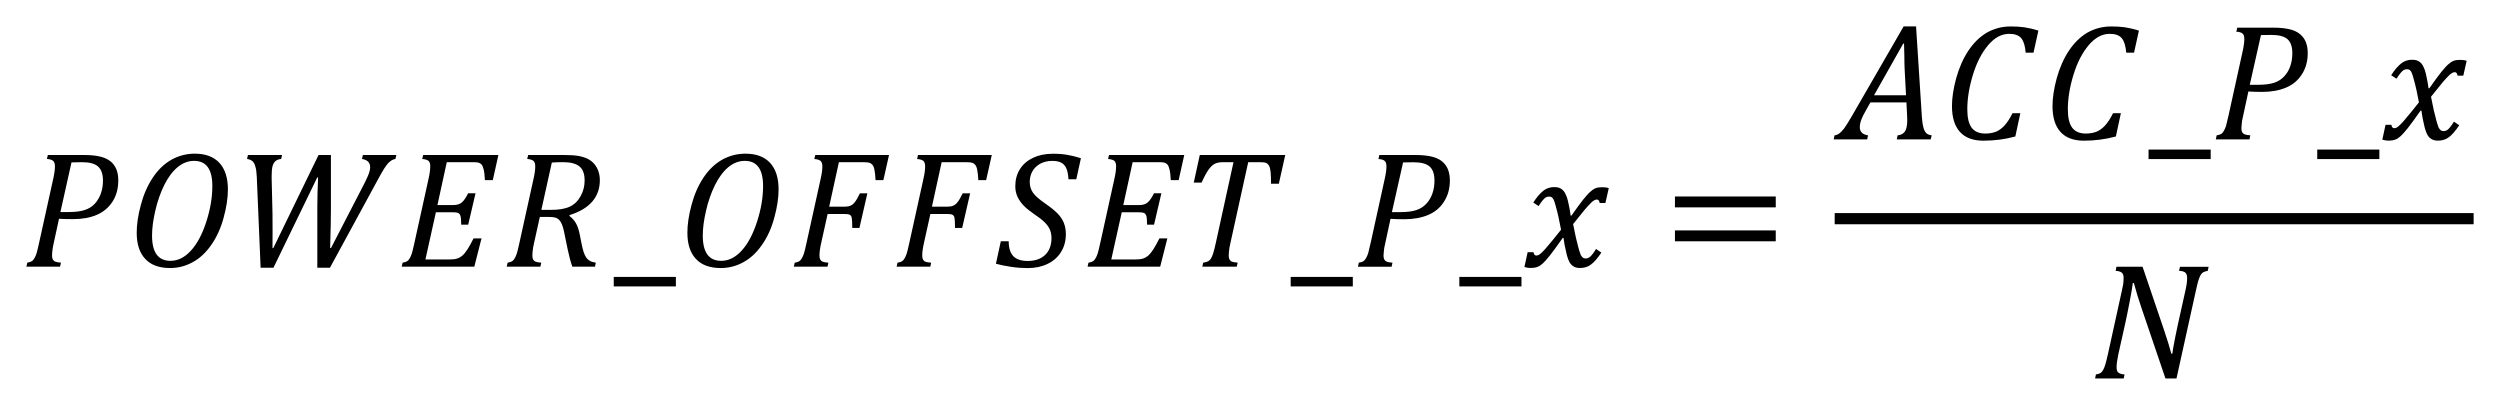
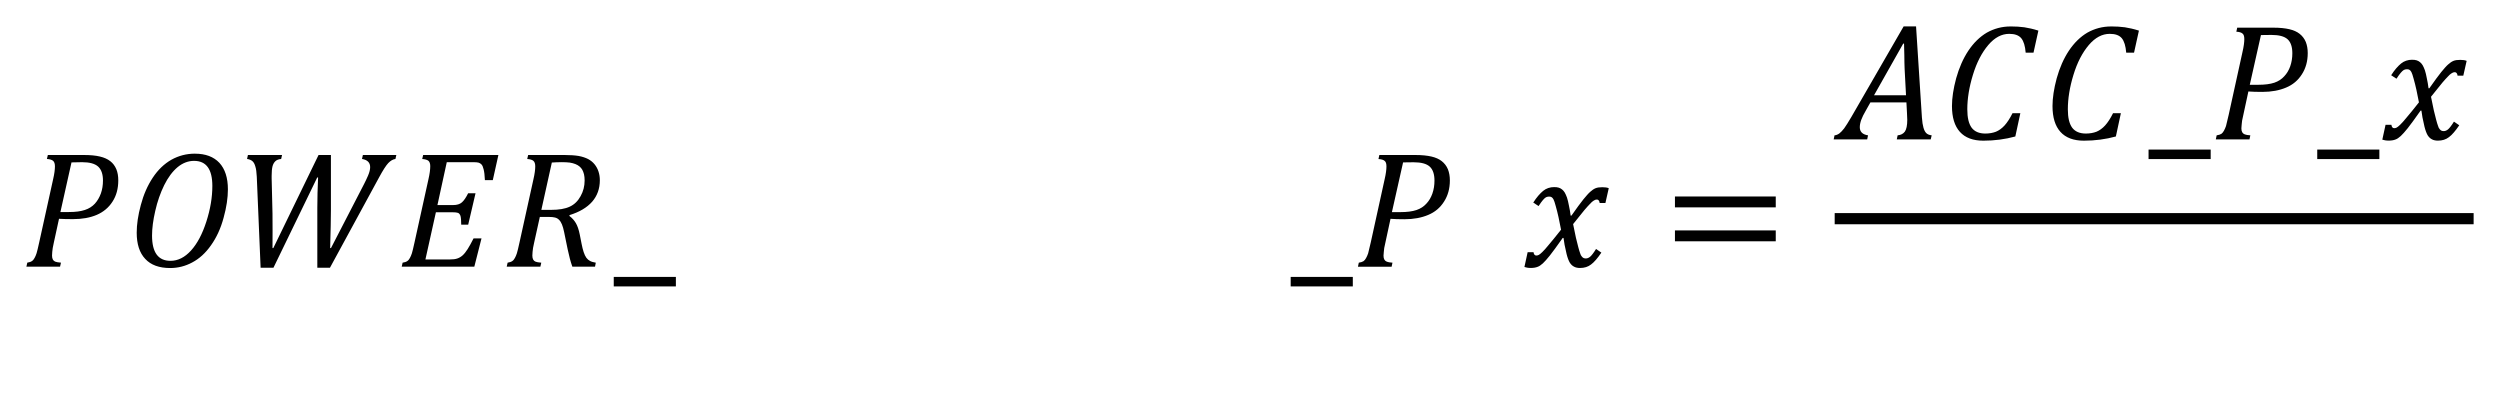
<svg xmlns="http://www.w3.org/2000/svg" xmlns:ns1="http://sodipodi.sourceforge.net/DTD/sodipodi-0.dtd" xmlns:ns2="http://www.inkscape.org/namespaces/inkscape" ns1:docname="Equation_3.1.30 - Power_Offset_Px=GUID-AE45127B-4073-4769-ACE7-DBAE8B4AF8B8=1=en-US=Source.svg" ns2:version="1.0 (4035a4fb49, 2020-05-01)" id="svg720" version="1.1" viewBox="0 0 94.688 15.332" height="15.332mm" width="94.688mm">
  <defs id="defs714">
    <pattern id="EMFhbasepattern" patternUnits="userSpaceOnUse" width="6" height="6" x="0" y="0" />
  </defs>
  <ns1:namedview ns2:document-rotation="0" ns2:window-maximized="1" ns2:window-y="-8" ns2:window-x="-8" ns2:window-height="1377" ns2:window-width="2560" fit-margin-bottom="1" fit-margin-right="1" fit-margin-left="1" fit-margin-top="1" showgrid="false" ns2:current-layer="layer1" ns2:document-units="mm" ns2:cy="-152.60753" ns2:cx="39.907347" ns2:zoom="1.4" ns2:pageshadow="2" ns2:pageopacity="0.0" borderopacity="1.0" bordercolor="#666666" pagecolor="#ffffff" id="base" />
  <g transform="translate(769.164,96.824)" id="layer1" ns2:groupmode="layer" ns2:label="Layer 1">
    <path style="fill:#000000;fill-opacity:1;fill-rule:evenodd;stroke:none;stroke-width:0.265" d="m -747.917,-90.681 c -0.108,0 -0.225,0.005 -0.346,0.013 l -0.397,1.793 h 0.365 c 0.301,0 0.537,-0.04 0.711,-0.122 0.172,-0.079 0.309,-0.212 0.41,-0.397 0.103,-0.182 0.153,-0.381 0.153,-0.595 0,-0.087 -0.008,-0.167 -0.024,-0.235 -0.018,-0.069 -0.04,-0.127 -0.066,-0.172 -0.026,-0.045 -0.061,-0.087 -0.103,-0.122 -0.04,-0.034 -0.093,-0.066 -0.153,-0.09 -0.064,-0.026 -0.135,-0.045 -0.217,-0.058 -0.082,-0.011 -0.193,-0.016 -0.333,-0.016 z m -18.137,0 c -0.127,0 -0.262,0.003 -0.402,0.008 l -0.42,1.88 h 0.32 c 0.251,0 0.452,-0.026 0.608,-0.079 0.153,-0.05 0.278,-0.13 0.378,-0.238 0.098,-0.108 0.172,-0.238 0.227,-0.386 0.053,-0.151 0.079,-0.312 0.079,-0.492 0,-0.238 -0.061,-0.415 -0.182,-0.526 -0.122,-0.111 -0.325,-0.167 -0.608,-0.167 z m 4.241,-0.05 c -0.222,0 -0.431,0.079 -0.624,0.238 -0.193,0.161 -0.362,0.389 -0.508,0.682 -0.145,0.296 -0.259,0.621 -0.338,0.973 -0.082,0.354 -0.122,0.666 -0.122,0.936 0,0.64 0.233,0.957 0.698,0.957 0.283,0 0.542,-0.13 0.777,-0.389 0.238,-0.262 0.431,-0.627 0.582,-1.097 0.151,-0.468 0.227,-0.92 0.227,-1.351 0,-0.632 -0.23,-0.949 -0.693,-0.949 z m 12.653,-0.222 h 1.38 c 0.219,0 0.397,0.013 0.537,0.037 0.138,0.026 0.256,0.066 0.354,0.116 0.098,0.053 0.18,0.119 0.246,0.201 0.066,0.082 0.116,0.175 0.148,0.275 0.034,0.103 0.05,0.212 0.05,0.328 0,0.317 -0.098,0.59 -0.291,0.812 -0.196,0.222 -0.481,0.391 -0.859,0.508 v 0.034 c 0.1,0.074 0.18,0.164 0.241,0.267 0.061,0.103 0.111,0.246 0.148,0.431 l 0.071,0.36 c 0.021,0.114 0.048,0.214 0.077,0.307 0.029,0.09 0.064,0.161 0.103,0.217 0.04,0.053 0.087,0.093 0.138,0.119 0.05,0.029 0.124,0.05 0.219,0.066 l -0.029,0.151 h -0.859 c -0.066,-0.182 -0.124,-0.402 -0.177,-0.656 l -0.135,-0.656 c -0.024,-0.114 -0.05,-0.212 -0.082,-0.288 -0.032,-0.077 -0.071,-0.138 -0.116,-0.18 -0.042,-0.042 -0.095,-0.069 -0.153,-0.082 -0.061,-0.016 -0.132,-0.021 -0.217,-0.021 h -0.352 l -0.217,0.981 c -0.018,0.082 -0.032,0.145 -0.04,0.193 -0.008,0.048 -0.013,0.098 -0.018,0.151 -0.005,0.053 -0.008,0.1 -0.008,0.14 0,0.063 0.011,0.114 0.032,0.151 0.021,0.037 0.05,0.063 0.092,0.079 0.042,0.016 0.114,0.029 0.214,0.037 l -0.034,0.151 h -1.275 l 0.034,-0.151 c 0.079,-0.013 0.138,-0.032 0.177,-0.061 0.04,-0.026 0.071,-0.066 0.098,-0.116 0.029,-0.05 0.053,-0.108 0.077,-0.18 0.021,-0.071 0.056,-0.209 0.1,-0.415 l 0.526,-2.385 c 0.048,-0.206 0.069,-0.37 0.069,-0.489 0,-0.103 -0.024,-0.172 -0.071,-0.212 -0.048,-0.04 -0.124,-0.061 -0.233,-0.069 z m -3.977,0 h 2.85 l -0.212,0.952 h -0.299 c -0.008,-0.18 -0.024,-0.317 -0.048,-0.407 -0.021,-0.09 -0.048,-0.153 -0.082,-0.188 -0.032,-0.034 -0.069,-0.056 -0.114,-0.069 -0.045,-0.011 -0.108,-0.016 -0.19,-0.016 h -1.01 l -0.354,1.624 h 0.592 c 0.148,0 0.259,-0.034 0.336,-0.103 0.079,-0.069 0.156,-0.185 0.235,-0.344 h 0.28 l -0.278,1.19 h -0.264 c 0,-0.164 -0.011,-0.278 -0.029,-0.336 -0.021,-0.058 -0.053,-0.095 -0.092,-0.111 -0.04,-0.016 -0.114,-0.024 -0.219,-0.024 h -0.619 l -0.397,1.788 h 0.918 c 0.122,0 0.219,-0.011 0.291,-0.037 0.071,-0.024 0.138,-0.063 0.201,-0.119 0.064,-0.058 0.124,-0.135 0.188,-0.235 0.064,-0.1 0.138,-0.235 0.225,-0.407 h 0.301 l -0.272,1.071 h -2.75 l 0.034,-0.151 c 0.079,-0.013 0.138,-0.032 0.177,-0.061 0.04,-0.026 0.071,-0.066 0.098,-0.116 0.029,-0.05 0.053,-0.108 0.077,-0.18 0.021,-0.071 0.056,-0.209 0.1,-0.415 l 0.526,-2.385 c 0.048,-0.206 0.069,-0.373 0.069,-0.5 0,-0.095 -0.024,-0.164 -0.071,-0.204 -0.05,-0.037 -0.127,-0.058 -0.233,-0.066 z m -6.637,0 h 1.293 l -0.034,0.151 c -0.092,0.008 -0.167,0.034 -0.217,0.082 -0.053,0.05 -0.09,0.116 -0.111,0.198 -0.021,0.085 -0.032,0.204 -0.032,0.357 v 0.103 c 0,0.037 0.003,0.077 0.003,0.116 l 0.029,1.211 c 0.003,0.09 0.003,0.309 0.003,0.661 l -0.003,0.645 h 0.032 l 1.713,-3.525 h 0.468 v 2.065 c 0,0.341 -0.011,0.828 -0.029,1.46 h 0.032 l 1.253,-2.425 c 0.048,-0.093 0.098,-0.198 0.151,-0.32 0.053,-0.124 0.079,-0.23 0.079,-0.32 0,-0.172 -0.103,-0.275 -0.309,-0.309 l 0.034,-0.151 h 1.267 l -0.034,0.151 c -0.095,0.013 -0.185,0.066 -0.272,0.156 -0.087,0.093 -0.201,0.272 -0.346,0.539 l -1.862,3.424 h -0.479 v -2.269 c 0,-0.368 0.011,-0.751 0.029,-1.15 h -0.032 l -1.658,3.419 h -0.487 l -0.145,-3.445 c -0.008,-0.172 -0.026,-0.304 -0.056,-0.394 -0.026,-0.093 -0.064,-0.159 -0.111,-0.198 -0.048,-0.042 -0.116,-0.069 -0.201,-0.082 z m -7.578,0 h 1.367 c 0.246,0 0.447,0.019 0.606,0.058 0.159,0.037 0.288,0.095 0.391,0.175 0.103,0.079 0.177,0.18 0.23,0.304 0.05,0.122 0.074,0.262 0.074,0.423 0,0.309 -0.071,0.579 -0.219,0.806 -0.145,0.227 -0.346,0.394 -0.598,0.502 -0.249,0.106 -0.55,0.161 -0.902,0.161 -0.212,0 -0.386,-0.005 -0.526,-0.013 l -0.198,0.91 c -0.018,0.085 -0.032,0.151 -0.04,0.196 -0.008,0.045 -0.013,0.095 -0.018,0.148 -0.005,0.053 -0.008,0.1 -0.008,0.14 0,0.063 0.011,0.114 0.032,0.151 0.021,0.037 0.05,0.063 0.092,0.079 0.042,0.016 0.114,0.029 0.214,0.037 l -0.034,0.151 h -1.275 l 0.034,-0.151 c 0.079,-0.013 0.138,-0.032 0.177,-0.061 0.04,-0.026 0.071,-0.066 0.098,-0.116 0.029,-0.05 0.053,-0.108 0.077,-0.18 0.021,-0.071 0.056,-0.209 0.1,-0.415 l 0.526,-2.385 c 0.048,-0.206 0.069,-0.37 0.069,-0.489 0,-0.103 -0.024,-0.172 -0.071,-0.212 -0.048,-0.04 -0.124,-0.061 -0.233,-0.069 z m 5.574,-0.05 c 0.399,0 0.706,0.116 0.923,0.346 0.214,0.233 0.323,0.566 0.323,1.005 0,0.32 -0.053,0.68 -0.164,1.079 -0.108,0.402 -0.267,0.746 -0.476,1.039 -0.206,0.294 -0.444,0.51 -0.711,0.65 -0.264,0.143 -0.545,0.212 -0.836,0.212 -0.415,0 -0.73,-0.114 -0.944,-0.346 -0.217,-0.23 -0.323,-0.561 -0.323,-0.992 0,-0.309 0.05,-0.658 0.156,-1.05 0.103,-0.391 0.254,-0.735 0.452,-1.034 0.198,-0.299 0.434,-0.524 0.706,-0.68 0.275,-0.153 0.571,-0.23 0.894,-0.23 z" id="path11" />
    <path style="fill:#000000;fill-opacity:1;fill-rule:evenodd;stroke:none;stroke-width:0.265" d="m -745.918,-86.336 v 0.36 h 2.353 v -0.36 z" id="path13" />
-     <path style="fill:#000000;fill-opacity:1;fill-rule:evenodd;stroke:none;stroke-width:0.265" d="m -740.954,-90.731 c -0.222,0 -0.431,0.079 -0.624,0.238 -0.193,0.161 -0.362,0.389 -0.508,0.682 -0.145,0.296 -0.259,0.621 -0.338,0.973 -0.082,0.354 -0.122,0.666 -0.122,0.936 0,0.64 0.233,0.957 0.698,0.957 0.283,0 0.542,-0.13 0.777,-0.389 0.238,-0.262 0.431,-0.627 0.582,-1.097 0.151,-0.468 0.227,-0.92 0.227,-1.351 0,-0.632 -0.23,-0.949 -0.693,-0.949 z m 17.232,-0.222 h 3.237 l -0.243,1.089 h -0.296 c 0,-0.198 -0.005,-0.349 -0.016,-0.45 -0.011,-0.1 -0.029,-0.177 -0.058,-0.23 -0.029,-0.053 -0.066,-0.087 -0.108,-0.108 -0.042,-0.019 -0.116,-0.029 -0.225,-0.029 h -0.457 l -0.672,3.054 c -0.018,0.082 -0.032,0.145 -0.04,0.193 -0.008,0.048 -0.013,0.098 -0.018,0.151 -0.005,0.053 -0.008,0.1 -0.008,0.14 0,0.063 0.011,0.114 0.032,0.151 0.021,0.037 0.05,0.063 0.093,0.079 0.042,0.016 0.114,0.029 0.214,0.037 l -0.034,0.151 h -1.304 l 0.032,-0.151 c 0.085,-0.013 0.145,-0.029 0.185,-0.05 0.037,-0.021 0.074,-0.053 0.103,-0.095 0.029,-0.042 0.058,-0.111 0.09,-0.204 0.029,-0.095 0.066,-0.235 0.106,-0.423 l 0.664,-3.033 h -0.394 c -0.127,0 -0.23,0.019 -0.307,0.056 -0.077,0.037 -0.153,0.106 -0.23,0.209 -0.074,0.1 -0.169,0.27 -0.278,0.508 h -0.296 z m -3.438,0 h 2.85 l -0.212,0.952 h -0.299 c -0.008,-0.18 -0.024,-0.317 -0.048,-0.407 -0.021,-0.09 -0.048,-0.153 -0.082,-0.188 -0.032,-0.034 -0.069,-0.056 -0.114,-0.069 -0.045,-0.011 -0.108,-0.016 -0.19,-0.016 h -1.01 l -0.354,1.624 h 0.592 c 0.148,0 0.259,-0.034 0.336,-0.103 0.079,-0.069 0.156,-0.185 0.235,-0.344 h 0.28 l -0.278,1.19 h -0.264 c 0,-0.164 -0.011,-0.278 -0.029,-0.336 -0.021,-0.058 -0.053,-0.095 -0.092,-0.111 -0.04,-0.016 -0.114,-0.024 -0.219,-0.024 h -0.619 l -0.397,1.788 h 0.918 c 0.122,0 0.219,-0.011 0.291,-0.037 0.071,-0.024 0.138,-0.063 0.201,-0.119 0.064,-0.058 0.124,-0.135 0.188,-0.235 0.064,-0.1 0.138,-0.235 0.225,-0.407 h 0.301 l -0.272,1.071 h -2.75 l 0.034,-0.151 c 0.079,-0.013 0.138,-0.032 0.177,-0.061 0.04,-0.026 0.071,-0.066 0.098,-0.116 0.029,-0.05 0.053,-0.108 0.077,-0.18 0.021,-0.071 0.056,-0.209 0.1,-0.415 l 0.526,-2.385 c 0.048,-0.206 0.069,-0.373 0.069,-0.5 0,-0.095 -0.024,-0.164 -0.071,-0.204 -0.05,-0.037 -0.127,-0.058 -0.233,-0.066 z m -7.235,0 h 2.795 l -0.214,0.952 h -0.296 c -0.008,-0.161 -0.021,-0.286 -0.04,-0.378 -0.016,-0.093 -0.042,-0.159 -0.074,-0.198 -0.032,-0.04 -0.071,-0.066 -0.116,-0.082 -0.045,-0.013 -0.114,-0.021 -0.204,-0.021 h -0.955 l -0.368,1.684 h 0.579 c 0.09,0 0.167,-0.011 0.225,-0.037 0.061,-0.024 0.116,-0.069 0.167,-0.135 0.053,-0.063 0.116,-0.175 0.193,-0.333 h 0.283 l -0.301,1.309 h -0.272 c 0,-0.209 -0.008,-0.338 -0.021,-0.391 -0.013,-0.053 -0.037,-0.09 -0.077,-0.108 -0.037,-0.021 -0.114,-0.029 -0.227,-0.029 h -0.608 l -0.243,1.095 c -0.045,0.196 -0.066,0.357 -0.066,0.484 0,0.063 0.011,0.114 0.032,0.151 0.021,0.037 0.05,0.063 0.093,0.079 0.042,0.016 0.114,0.029 0.214,0.037 l -0.034,0.151 h -1.275 l 0.034,-0.151 c 0.079,-0.013 0.138,-0.032 0.177,-0.061 0.04,-0.026 0.071,-0.066 0.098,-0.116 0.029,-0.05 0.053,-0.108 0.077,-0.18 0.021,-0.071 0.056,-0.209 0.1,-0.415 l 0.526,-2.385 c 0.048,-0.206 0.069,-0.37 0.069,-0.489 0,-0.103 -0.024,-0.172 -0.071,-0.212 -0.048,-0.04 -0.124,-0.061 -0.233,-0.069 z m -3.892,0 h 2.795 l -0.214,0.952 h -0.296 c -0.008,-0.161 -0.021,-0.286 -0.04,-0.378 -0.016,-0.093 -0.042,-0.159 -0.074,-0.198 -0.032,-0.04 -0.071,-0.066 -0.116,-0.082 -0.045,-0.013 -0.114,-0.021 -0.204,-0.021 h -0.955 l -0.368,1.684 h 0.579 c 0.09,0 0.167,-0.011 0.225,-0.037 0.061,-0.024 0.116,-0.069 0.167,-0.135 0.053,-0.063 0.116,-0.175 0.193,-0.333 h 0.283 l -0.301,1.309 h -0.272 c 0,-0.209 -0.008,-0.338 -0.021,-0.391 -0.013,-0.053 -0.037,-0.09 -0.077,-0.108 -0.037,-0.021 -0.114,-0.029 -0.227,-0.029 h -0.608 l -0.243,1.095 c -0.045,0.196 -0.066,0.357 -0.066,0.484 0,0.063 0.011,0.114 0.032,0.151 0.021,0.037 0.05,0.063 0.092,0.079 0.042,0.016 0.114,0.029 0.214,0.037 l -0.034,0.151 h -1.275 l 0.034,-0.151 c 0.079,-0.013 0.138,-0.032 0.177,-0.061 0.04,-0.026 0.071,-0.066 0.098,-0.116 0.029,-0.05 0.053,-0.108 0.077,-0.18 0.021,-0.071 0.056,-0.209 0.1,-0.415 l 0.526,-2.385 c 0.048,-0.206 0.069,-0.37 0.069,-0.489 0,-0.103 -0.024,-0.172 -0.071,-0.212 -0.048,-0.04 -0.124,-0.061 -0.233,-0.069 z m 8.998,-0.05 c 0.188,0 0.365,0.013 0.526,0.04 0.164,0.026 0.341,0.069 0.539,0.132 l -0.175,0.796 h -0.296 c -0.011,-0.177 -0.037,-0.315 -0.082,-0.415 -0.045,-0.1 -0.111,-0.172 -0.196,-0.214 -0.085,-0.045 -0.196,-0.066 -0.338,-0.066 -0.169,0 -0.32,0.037 -0.452,0.106 -0.13,0.071 -0.227,0.167 -0.296,0.286 -0.069,0.122 -0.103,0.256 -0.103,0.405 0,0.156 0.042,0.291 0.122,0.407 0.082,0.119 0.241,0.256 0.471,0.415 0.204,0.14 0.357,0.267 0.463,0.375 0.106,0.111 0.185,0.227 0.235,0.352 0.05,0.124 0.077,0.27 0.077,0.431 0,0.254 -0.061,0.476 -0.182,0.672 -0.119,0.196 -0.291,0.346 -0.51,0.452 -0.219,0.106 -0.471,0.159 -0.751,0.159 -0.19,0 -0.397,-0.013 -0.616,-0.045 -0.219,-0.032 -0.415,-0.071 -0.59,-0.119 l 0.185,-0.851 h 0.299 c 0,0.251 0.058,0.439 0.175,0.563 0.116,0.122 0.296,0.182 0.542,0.182 0.28,0 0.5,-0.074 0.661,-0.227 0.161,-0.153 0.243,-0.368 0.243,-0.64 0,-0.124 -0.024,-0.235 -0.066,-0.333 -0.045,-0.095 -0.114,-0.188 -0.204,-0.275 -0.09,-0.087 -0.219,-0.188 -0.389,-0.301 -0.151,-0.103 -0.28,-0.206 -0.381,-0.307 -0.1,-0.1 -0.182,-0.212 -0.241,-0.336 -0.061,-0.124 -0.09,-0.262 -0.09,-0.415 0,-0.243 0.058,-0.457 0.177,-0.645 0.116,-0.185 0.283,-0.328 0.497,-0.428 0.217,-0.103 0.463,-0.153 0.746,-0.153 z m -11.632,0 c 0.399,0 0.706,0.116 0.923,0.346 0.214,0.233 0.323,0.566 0.323,1.005 0,0.32 -0.053,0.68 -0.164,1.079 -0.108,0.402 -0.267,0.746 -0.476,1.039 -0.206,0.294 -0.444,0.51 -0.711,0.65 -0.264,0.143 -0.545,0.212 -0.836,0.212 -0.415,0 -0.73,-0.114 -0.944,-0.346 -0.217,-0.23 -0.323,-0.561 -0.323,-0.992 0,-0.309 0.05,-0.658 0.156,-1.05 0.103,-0.391 0.254,-0.735 0.452,-1.034 0.198,-0.299 0.434,-0.524 0.706,-0.68 0.275,-0.153 0.571,-0.23 0.894,-0.23 z" id="path15" />
    <path style="fill:#000000;fill-opacity:1;fill-rule:evenodd;stroke:none;stroke-width:0.265" d="m -720.279,-86.336 v 0.36 h 2.353 v -0.36 z" id="path17" />
    <path style="fill:#000000;fill-opacity:1;fill-rule:evenodd;stroke:none;stroke-width:0.265" d="m -715.62,-90.678 c -0.127,0 -0.264,0 -0.402,0.005 l -0.423,1.883 h 0.323 c 0.249,0 0.45,-0.026 0.608,-0.079 0.153,-0.053 0.275,-0.132 0.375,-0.243 0.1,-0.106 0.175,-0.233 0.227,-0.381 0.053,-0.153 0.079,-0.312 0.079,-0.492 0,-0.238 -0.058,-0.418 -0.18,-0.529 -0.122,-0.111 -0.328,-0.164 -0.608,-0.164 z m -1.301,-0.275 h 1.37 c 0.243,0 0.444,0.021 0.603,0.058 0.159,0.037 0.291,0.095 0.391,0.175 0.1,0.079 0.18,0.18 0.233,0.307 0.048,0.122 0.074,0.259 0.074,0.423 0,0.307 -0.074,0.576 -0.222,0.804 -0.143,0.227 -0.344,0.397 -0.598,0.502 -0.249,0.106 -0.55,0.164 -0.899,0.164 -0.212,0 -0.386,-0.005 -0.529,-0.016 l -0.196,0.91 c -0.021,0.085 -0.032,0.153 -0.042,0.196 -0.005,0.048 -0.011,0.095 -0.016,0.148 -0.005,0.053 -0.011,0.1 -0.011,0.143 0,0.063 0.011,0.111 0.032,0.148 0.021,0.037 0.053,0.063 0.095,0.079 0.042,0.016 0.111,0.032 0.212,0.037 l -0.032,0.153 h -1.275 l 0.032,-0.153 c 0.079,-0.011 0.138,-0.032 0.18,-0.058 0.037,-0.026 0.069,-0.069 0.095,-0.116 0.032,-0.053 0.053,-0.111 0.079,-0.18 0.021,-0.074 0.053,-0.212 0.1,-0.418 l 0.524,-2.385 c 0.048,-0.206 0.069,-0.37 0.069,-0.487 0,-0.106 -0.021,-0.175 -0.069,-0.212 -0.048,-0.042 -0.127,-0.063 -0.233,-0.069 z" id="path19" />
-     <path style="fill:#000000;fill-opacity:1;fill-rule:evenodd;stroke:none;stroke-width:0.265" d="m -713.891,-86.336 v 0.36 h 2.353 v -0.36 z" id="path21" />
    <path style="fill:#000000;fill-opacity:1;fill-rule:evenodd;stroke:none;stroke-width:0.265" d="m -710.295,-89.737 c 0.064,0 0.122,0.005 0.169,0.021 0.048,0.016 0.09,0.037 0.127,0.069 0.037,0.026 0.069,0.069 0.1,0.116 0.026,0.048 0.058,0.111 0.085,0.19 0.026,0.085 0.053,0.185 0.074,0.307 0.026,0.116 0.048,0.243 0.064,0.375 h 0.032 c 0.196,-0.28 0.349,-0.487 0.45,-0.613 0.106,-0.127 0.19,-0.227 0.259,-0.286 0.069,-0.063 0.138,-0.111 0.206,-0.138 0.064,-0.026 0.148,-0.037 0.254,-0.037 0.1,0 0.18,0.011 0.243,0.037 l -0.127,0.561 h -0.217 c -0.011,-0.085 -0.048,-0.132 -0.106,-0.132 -0.021,0 -0.042,0.005 -0.064,0.011 -0.016,0.005 -0.042,0.021 -0.074,0.042 -0.032,0.021 -0.074,0.058 -0.132,0.122 -0.058,0.058 -0.122,0.132 -0.196,0.217 -0.069,0.09 -0.143,0.18 -0.222,0.275 l -0.212,0.264 c 0.037,0.196 0.074,0.37 0.106,0.513 0.032,0.143 0.064,0.264 0.09,0.36 0.026,0.095 0.048,0.175 0.069,0.227 0.016,0.058 0.037,0.1 0.064,0.127 0.021,0.026 0.042,0.048 0.069,0.058 0.021,0.011 0.053,0.016 0.085,0.016 0.053,0 0.106,-0.021 0.159,-0.063 0.053,-0.042 0.132,-0.143 0.227,-0.296 l 0.201,0.138 c -0.143,0.212 -0.275,0.365 -0.391,0.45 -0.116,0.09 -0.254,0.132 -0.418,0.132 -0.085,0 -0.164,-0.016 -0.222,-0.048 -0.064,-0.032 -0.116,-0.079 -0.164,-0.153 -0.042,-0.069 -0.085,-0.18 -0.122,-0.328 -0.064,-0.264 -0.1,-0.465 -0.116,-0.608 h -0.032 c -0.217,0.312 -0.381,0.529 -0.487,0.666 -0.106,0.132 -0.196,0.233 -0.264,0.296 -0.069,0.063 -0.138,0.111 -0.201,0.132 -0.064,0.026 -0.153,0.042 -0.259,0.042 -0.095,0 -0.175,-0.016 -0.238,-0.037 l 0.122,-0.561 h 0.222 c 0.011,0.085 0.048,0.127 0.106,0.127 0.026,0 0.058,-0.005 0.09,-0.021 0.032,-0.016 0.079,-0.053 0.138,-0.111 0.064,-0.058 0.143,-0.153 0.249,-0.28 0.106,-0.122 0.259,-0.312 0.46,-0.566 -0.032,-0.164 -0.064,-0.317 -0.095,-0.471 -0.032,-0.148 -0.069,-0.291 -0.106,-0.423 -0.032,-0.127 -0.064,-0.212 -0.085,-0.254 -0.021,-0.042 -0.048,-0.069 -0.074,-0.085 -0.026,-0.016 -0.058,-0.021 -0.095,-0.021 -0.042,0 -0.085,0.011 -0.116,0.026 -0.037,0.021 -0.074,0.058 -0.116,0.106 -0.042,0.048 -0.095,0.122 -0.164,0.227 l -0.201,-0.132 c 0.127,-0.201 0.254,-0.344 0.375,-0.444 0.116,-0.095 0.259,-0.143 0.423,-0.143 z" id="path23" />
    <path style="fill:#000000;fill-opacity:1;fill-rule:evenodd;stroke:none;stroke-width:0.265" d="m -705.725,-88.097 h 3.818 v 0.412 h -3.818 z m 0,-1.285 h 3.818 v 0.412 h -3.818 z" id="path25" />
    <path style="fill:#000000;fill-opacity:1;fill-rule:evenodd;stroke:none;stroke-width:0.265" d="m -697.079,-95.173 -1.105,1.957 h 1.211 l -0.053,-1 c -0.005,-0.138 -0.011,-0.307 -0.011,-0.513 -0.005,-0.201 -0.011,-0.349 -0.011,-0.444 z m 7.869,-0.65 c 0.19,0 0.365,0.011 0.524,0.032 0.159,0.026 0.338,0.063 0.534,0.127 l -0.185,0.836 h -0.296 c -0.021,-0.254 -0.074,-0.434 -0.169,-0.55 -0.095,-0.111 -0.243,-0.164 -0.455,-0.164 -0.286,0 -0.55,0.138 -0.793,0.423 -0.243,0.286 -0.439,0.661 -0.582,1.132 -0.143,0.465 -0.212,0.904 -0.212,1.301 0,0.317 0.053,0.545 0.164,0.698 0.111,0.148 0.286,0.222 0.518,0.222 0.153,0 0.291,-0.026 0.402,-0.069 0.116,-0.048 0.227,-0.127 0.328,-0.238 0.1,-0.111 0.201,-0.264 0.301,-0.465 h 0.296 l -0.19,0.883 c -0.386,0.106 -0.788,0.159 -1.211,0.159 -0.391,0 -0.688,-0.111 -0.888,-0.333 -0.201,-0.222 -0.301,-0.55 -0.301,-0.978 0,-0.307 0.053,-0.656 0.159,-1.052 0.111,-0.397 0.264,-0.746 0.46,-1.042 0.201,-0.301 0.434,-0.529 0.703,-0.688 0.275,-0.153 0.571,-0.233 0.894,-0.233 z m -3.808,0 c 0.19,0 0.365,0.011 0.524,0.032 0.159,0.026 0.338,0.063 0.534,0.127 l -0.185,0.836 h -0.296 c -0.021,-0.254 -0.074,-0.434 -0.169,-0.55 -0.095,-0.111 -0.243,-0.164 -0.455,-0.164 -0.286,0 -0.55,0.138 -0.793,0.423 -0.243,0.286 -0.439,0.661 -0.582,1.132 -0.143,0.465 -0.212,0.904 -0.212,1.301 0,0.317 0.053,0.545 0.164,0.698 0.111,0.148 0.286,0.222 0.518,0.222 0.153,0 0.291,-0.026 0.402,-0.069 0.116,-0.048 0.227,-0.127 0.328,-0.238 0.1,-0.111 0.201,-0.264 0.301,-0.465 h 0.296 l -0.19,0.883 c -0.386,0.106 -0.788,0.159 -1.211,0.159 -0.391,0 -0.688,-0.111 -0.888,-0.333 -0.201,-0.222 -0.301,-0.55 -0.301,-0.978 0,-0.307 0.053,-0.656 0.159,-1.052 0.111,-0.397 0.264,-0.746 0.46,-1.042 0.201,-0.301 0.434,-0.529 0.703,-0.688 0.275,-0.153 0.571,-0.233 0.894,-0.233 z m -4.046,0 h 0.471 l 0.222,3.453 c 0.011,0.164 0.032,0.291 0.058,0.381 0.026,0.095 0.064,0.164 0.106,0.206 0.048,0.048 0.116,0.074 0.206,0.085 l -0.037,0.153 h -1.285 l 0.032,-0.153 c 0.122,-0.011 0.212,-0.058 0.275,-0.143 0.058,-0.085 0.09,-0.233 0.09,-0.444 0,-0.079 -0.005,-0.169 -0.011,-0.264 l -0.021,-0.397 h -1.364 l -0.169,0.301 c -0.085,0.143 -0.143,0.264 -0.18,0.365 -0.037,0.106 -0.053,0.196 -0.053,0.275 0,0.169 0.1,0.275 0.312,0.307 l -0.032,0.153 h -1.269 l 0.032,-0.153 c 0.064,-0.005 0.127,-0.032 0.185,-0.074 0.053,-0.042 0.116,-0.106 0.18,-0.19 0.064,-0.09 0.153,-0.227 0.27,-0.428 z" id="path27" />
    <path style="fill:#000000;fill-opacity:1;fill-rule:evenodd;stroke:none;stroke-width:0.265" d="m -687.787,-91.159 v 0.36 h 2.353 v -0.36 z" id="path29" />
    <path style="fill:#000000;fill-opacity:1;fill-rule:evenodd;stroke:none;stroke-width:0.265" d="m -683.128,-95.501 c -0.127,0 -0.264,0 -0.402,0.005 l -0.423,1.883 h 0.323 c 0.249,0 0.45,-0.026 0.608,-0.079 0.153,-0.053 0.275,-0.132 0.375,-0.243 0.1,-0.106 0.175,-0.233 0.227,-0.381 0.053,-0.153 0.079,-0.312 0.079,-0.492 0,-0.238 -0.058,-0.418 -0.18,-0.529 -0.122,-0.111 -0.328,-0.164 -0.608,-0.164 z m -1.301,-0.275 h 1.37 c 0.243,0 0.444,0.021 0.603,0.058 0.159,0.037 0.291,0.095 0.391,0.175 0.1,0.079 0.18,0.18 0.233,0.307 0.048,0.122 0.074,0.259 0.074,0.423 0,0.307 -0.074,0.576 -0.222,0.804 -0.143,0.227 -0.344,0.397 -0.598,0.502 -0.249,0.106 -0.55,0.164 -0.899,0.164 -0.212,0 -0.386,-0.005 -0.529,-0.016 l -0.196,0.91 c -0.021,0.085 -0.032,0.153 -0.042,0.196 -0.005,0.048 -0.011,0.095 -0.016,0.148 -0.005,0.053 -0.011,0.1 -0.011,0.143 0,0.063 0.011,0.111 0.032,0.148 0.021,0.037 0.053,0.063 0.095,0.079 0.042,0.016 0.111,0.032 0.212,0.037 l -0.032,0.153 h -1.275 l 0.032,-0.153 c 0.079,-0.011 0.138,-0.032 0.18,-0.058 0.037,-0.026 0.069,-0.069 0.095,-0.116 0.032,-0.053 0.053,-0.111 0.079,-0.18 0.021,-0.074 0.053,-0.212 0.1,-0.418 l 0.524,-2.385 c 0.048,-0.206 0.069,-0.37 0.069,-0.487 0,-0.106 -0.021,-0.175 -0.069,-0.212 -0.048,-0.042 -0.127,-0.063 -0.233,-0.069 z" id="path31" />
    <path style="fill:#000000;fill-opacity:1;fill-rule:evenodd;stroke:none;stroke-width:0.265" d="m -681.398,-91.159 v 0.36 h 2.353 v -0.36 z" id="path33" />
    <path style="fill:#000000;fill-opacity:1;fill-rule:evenodd;stroke:none;stroke-width:0.265" d="m -677.802,-94.56 c 0.064,0 0.122,0.005 0.169,0.021 0.048,0.016 0.09,0.037 0.127,0.069 0.037,0.026 0.069,0.069 0.1,0.116 0.026,0.048 0.058,0.111 0.085,0.19 0.026,0.085 0.053,0.185 0.074,0.307 0.026,0.116 0.048,0.243 0.064,0.375 h 0.032 c 0.196,-0.28 0.349,-0.487 0.45,-0.613 0.106,-0.127 0.19,-0.227 0.259,-0.286 0.069,-0.063 0.138,-0.111 0.206,-0.138 0.064,-0.026 0.148,-0.037 0.254,-0.037 0.1,0 0.18,0.011 0.243,0.037 l -0.127,0.561 h -0.217 c -0.011,-0.085 -0.048,-0.132 -0.106,-0.132 -0.021,0 -0.042,0.005 -0.064,0.011 -0.016,0.005 -0.042,0.021 -0.074,0.042 -0.032,0.021 -0.074,0.058 -0.132,0.122 -0.058,0.058 -0.122,0.132 -0.196,0.217 -0.069,0.09 -0.143,0.18 -0.222,0.275 l -0.212,0.264 c 0.037,0.196 0.074,0.37 0.106,0.513 0.032,0.143 0.064,0.264 0.09,0.36 0.026,0.095 0.048,0.175 0.069,0.227 0.016,0.058 0.037,0.1 0.064,0.127 0.021,0.026 0.042,0.048 0.069,0.058 0.021,0.011 0.053,0.016 0.085,0.016 0.053,0 0.106,-0.021 0.159,-0.063 0.053,-0.042 0.132,-0.143 0.227,-0.296 l 0.201,0.138 c -0.143,0.212 -0.275,0.365 -0.391,0.45 -0.116,0.09 -0.254,0.132 -0.418,0.132 -0.085,0 -0.164,-0.016 -0.222,-0.048 -0.064,-0.032 -0.116,-0.079 -0.164,-0.153 -0.042,-0.069 -0.085,-0.18 -0.122,-0.328 -0.064,-0.264 -0.1,-0.465 -0.116,-0.608 h -0.032 c -0.217,0.312 -0.381,0.529 -0.487,0.666 -0.106,0.132 -0.196,0.233 -0.264,0.296 -0.069,0.063 -0.138,0.111 -0.201,0.132 -0.064,0.026 -0.153,0.042 -0.259,0.042 -0.095,0 -0.175,-0.016 -0.238,-0.037 l 0.122,-0.561 h 0.222 c 0.011,0.085 0.048,0.127 0.106,0.127 0.026,0 0.058,-0.005 0.09,-0.021 0.032,-0.016 0.079,-0.053 0.138,-0.111 0.064,-0.058 0.143,-0.153 0.249,-0.28 0.106,-0.122 0.259,-0.312 0.46,-0.566 -0.032,-0.164 -0.064,-0.317 -0.095,-0.471 -0.032,-0.148 -0.069,-0.291 -0.106,-0.423 -0.032,-0.127 -0.064,-0.212 -0.085,-0.254 -0.021,-0.042 -0.048,-0.069 -0.074,-0.085 -0.026,-0.016 -0.058,-0.021 -0.095,-0.021 -0.042,0 -0.085,0.011 -0.116,0.026 -0.037,0.021 -0.074,0.058 -0.116,0.106 -0.042,0.048 -0.095,0.122 -0.164,0.227 l -0.201,-0.132 c 0.127,-0.201 0.254,-0.344 0.375,-0.444 0.116,-0.095 0.259,-0.143 0.423,-0.143 z" id="path35" />
-     <path style="fill:#000000;fill-opacity:1;fill-rule:evenodd;stroke:none;stroke-width:0.265" d="m -689.003,-86.722 h 0.989 l 0.82,2.417 c 0.116,0.344 0.206,0.64 0.27,0.878 h 0.037 c 0.016,-0.127 0.053,-0.333 0.111,-0.629 0.058,-0.291 0.116,-0.55 0.164,-0.767 l 0.217,-0.978 c 0.048,-0.201 0.069,-0.37 0.069,-0.497 0,-0.1 -0.026,-0.164 -0.074,-0.206 -0.048,-0.037 -0.127,-0.058 -0.233,-0.063 l 0.037,-0.153 h 1.084 l -0.032,0.153 c -0.079,0.016 -0.138,0.037 -0.169,0.053 -0.037,0.021 -0.069,0.053 -0.095,0.095 -0.026,0.042 -0.053,0.106 -0.085,0.196 -0.026,0.085 -0.064,0.227 -0.106,0.428 l -0.73,3.305 h -0.418 l -0.904,-2.66 c -0.111,-0.317 -0.206,-0.635 -0.291,-0.952 h -0.042 c -0.011,0.106 -0.042,0.307 -0.1,0.603 -0.053,0.296 -0.116,0.587 -0.175,0.873 l -0.275,1.232 c -0.042,0.201 -0.064,0.36 -0.064,0.487 0,0.09 0.021,0.159 0.069,0.196 0.048,0.037 0.127,0.063 0.233,0.069 l -0.032,0.153 h -1.084 l 0.032,-0.153 c 0.079,-0.011 0.138,-0.032 0.18,-0.058 0.037,-0.026 0.069,-0.069 0.095,-0.116 0.026,-0.053 0.053,-0.111 0.074,-0.18 0.026,-0.074 0.058,-0.212 0.106,-0.418 l 0.524,-2.385 c 0.021,-0.09 0.037,-0.175 0.053,-0.254 0.011,-0.079 0.016,-0.164 0.016,-0.243 0,-0.1 -0.021,-0.164 -0.074,-0.206 -0.048,-0.037 -0.122,-0.058 -0.227,-0.063 z" id="path37" />
    <path style="fill:#000000;fill-opacity:1;fill-rule:evenodd;stroke:none;stroke-width:0.265" d="m -699.675,-88.753 v 0.423 h 24.2 v -0.423 z" id="path39" />
  </g>
</svg>